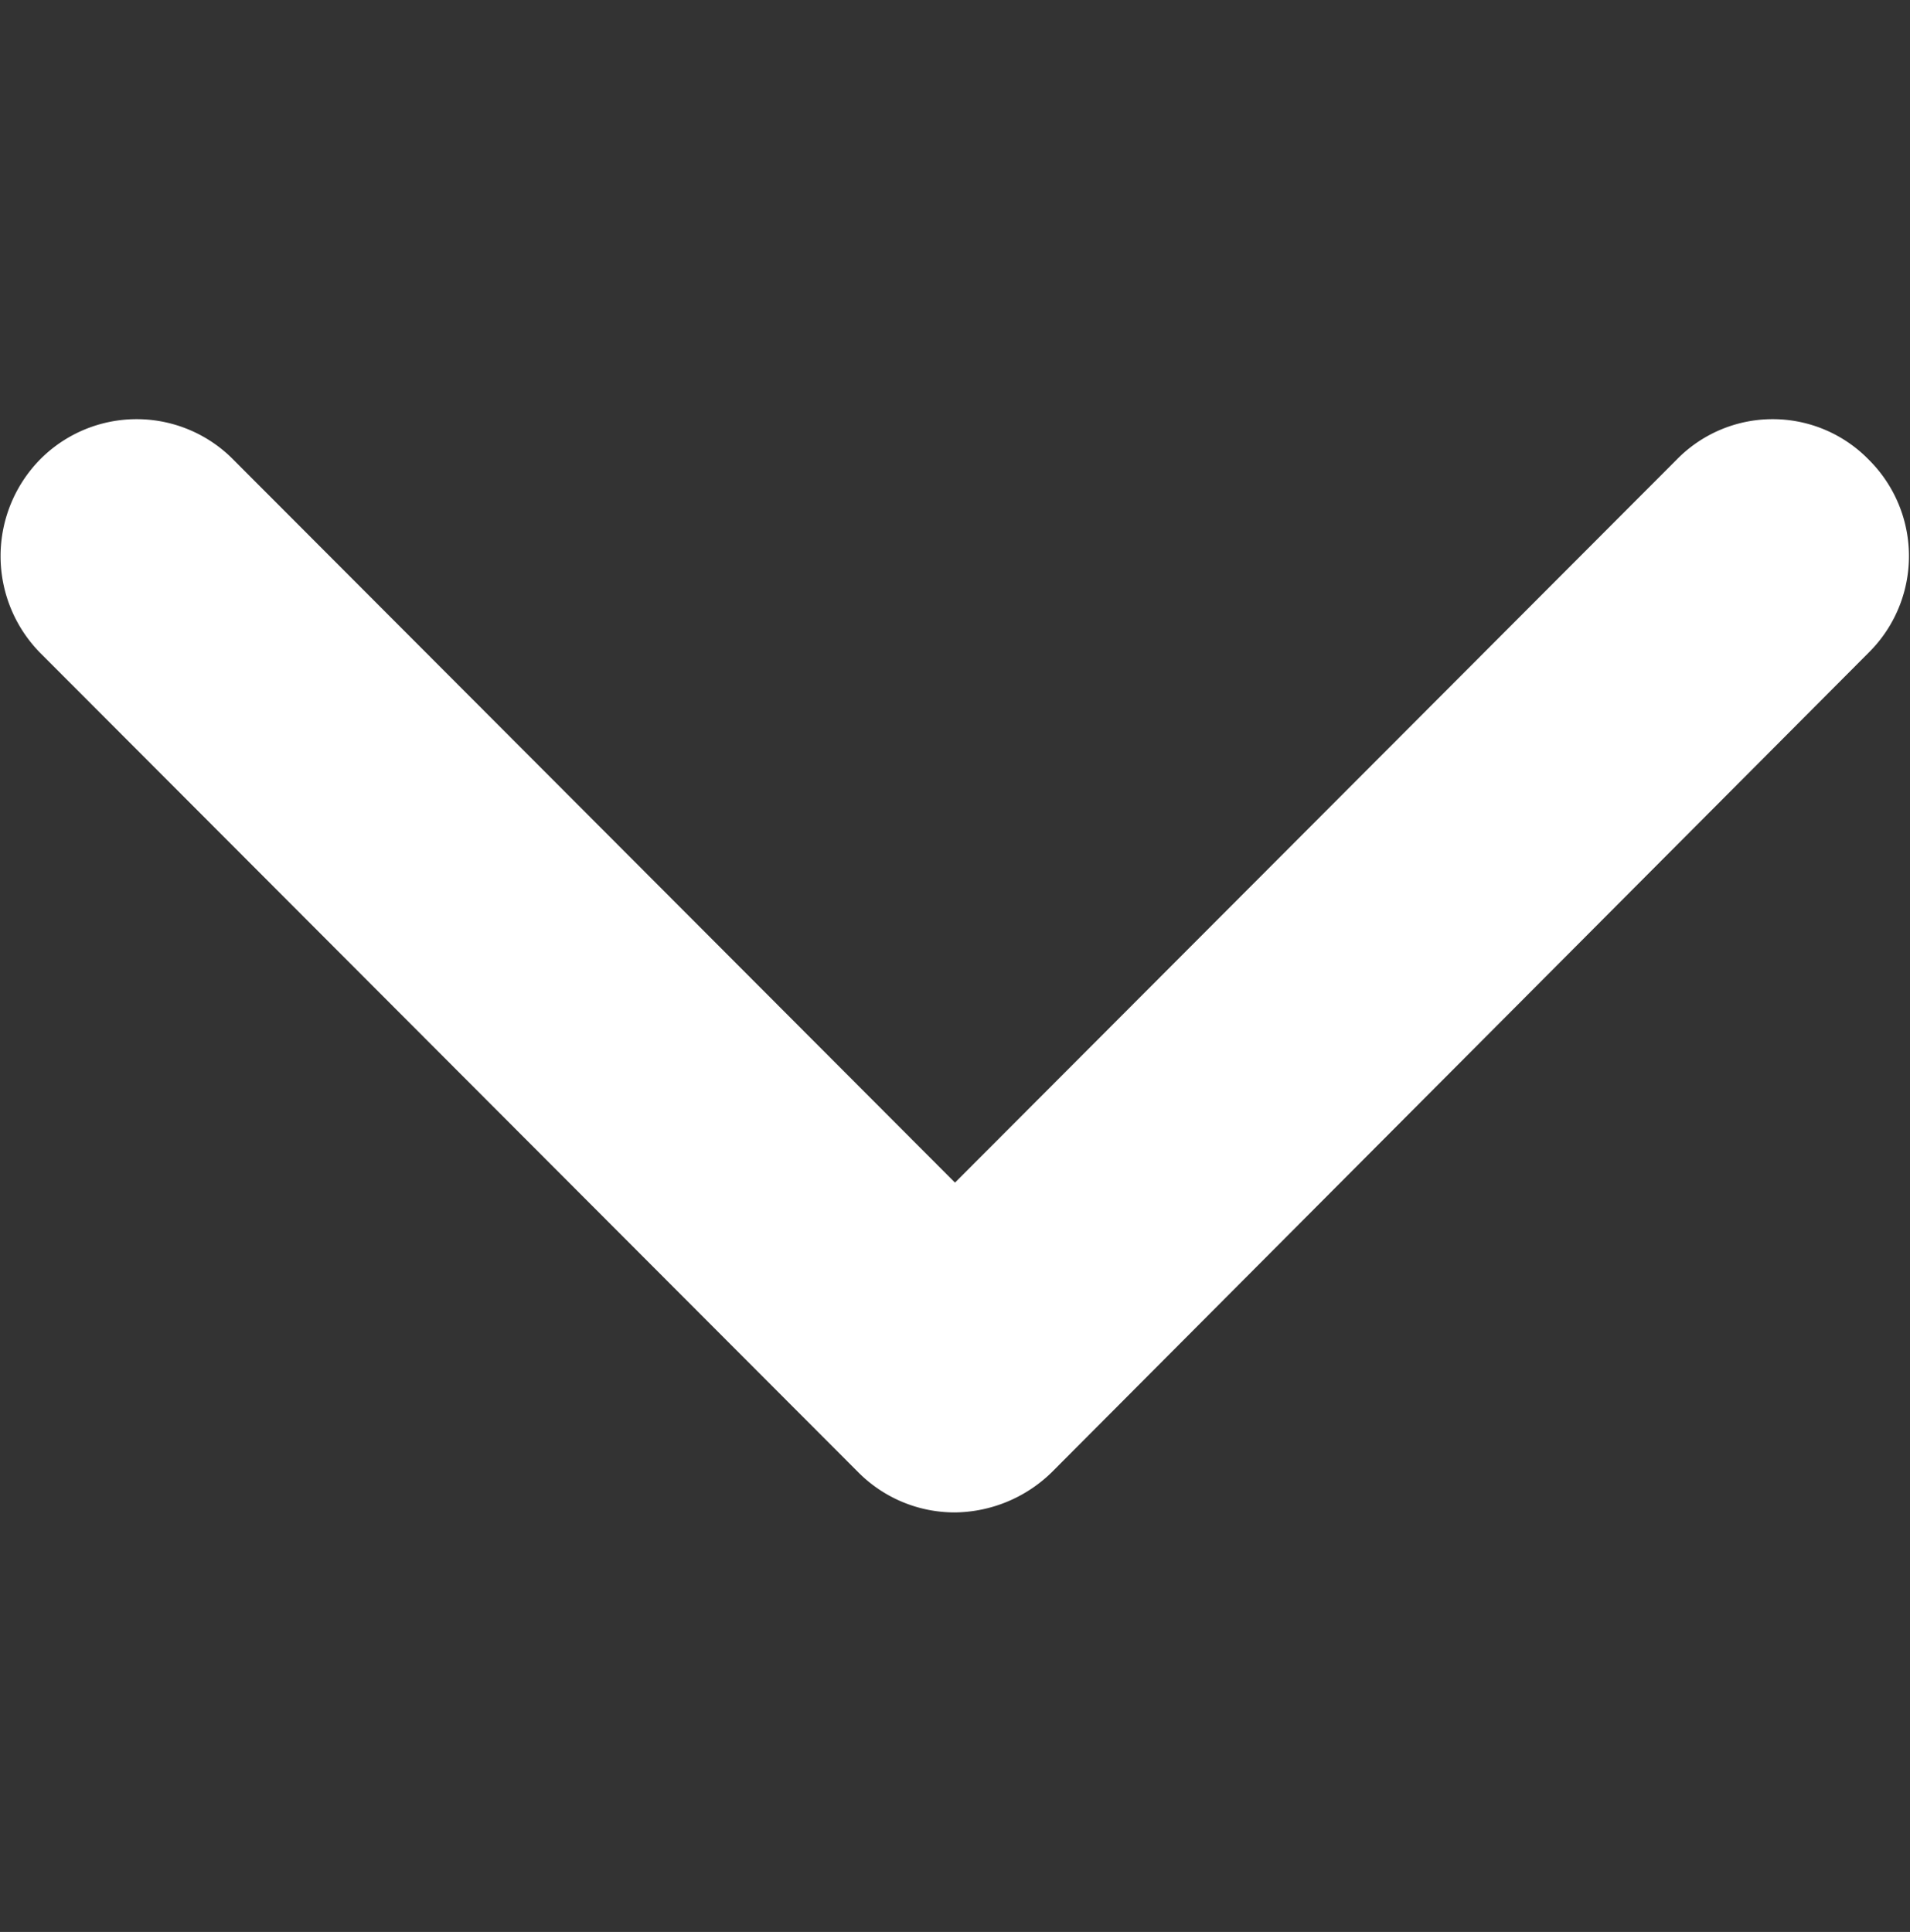
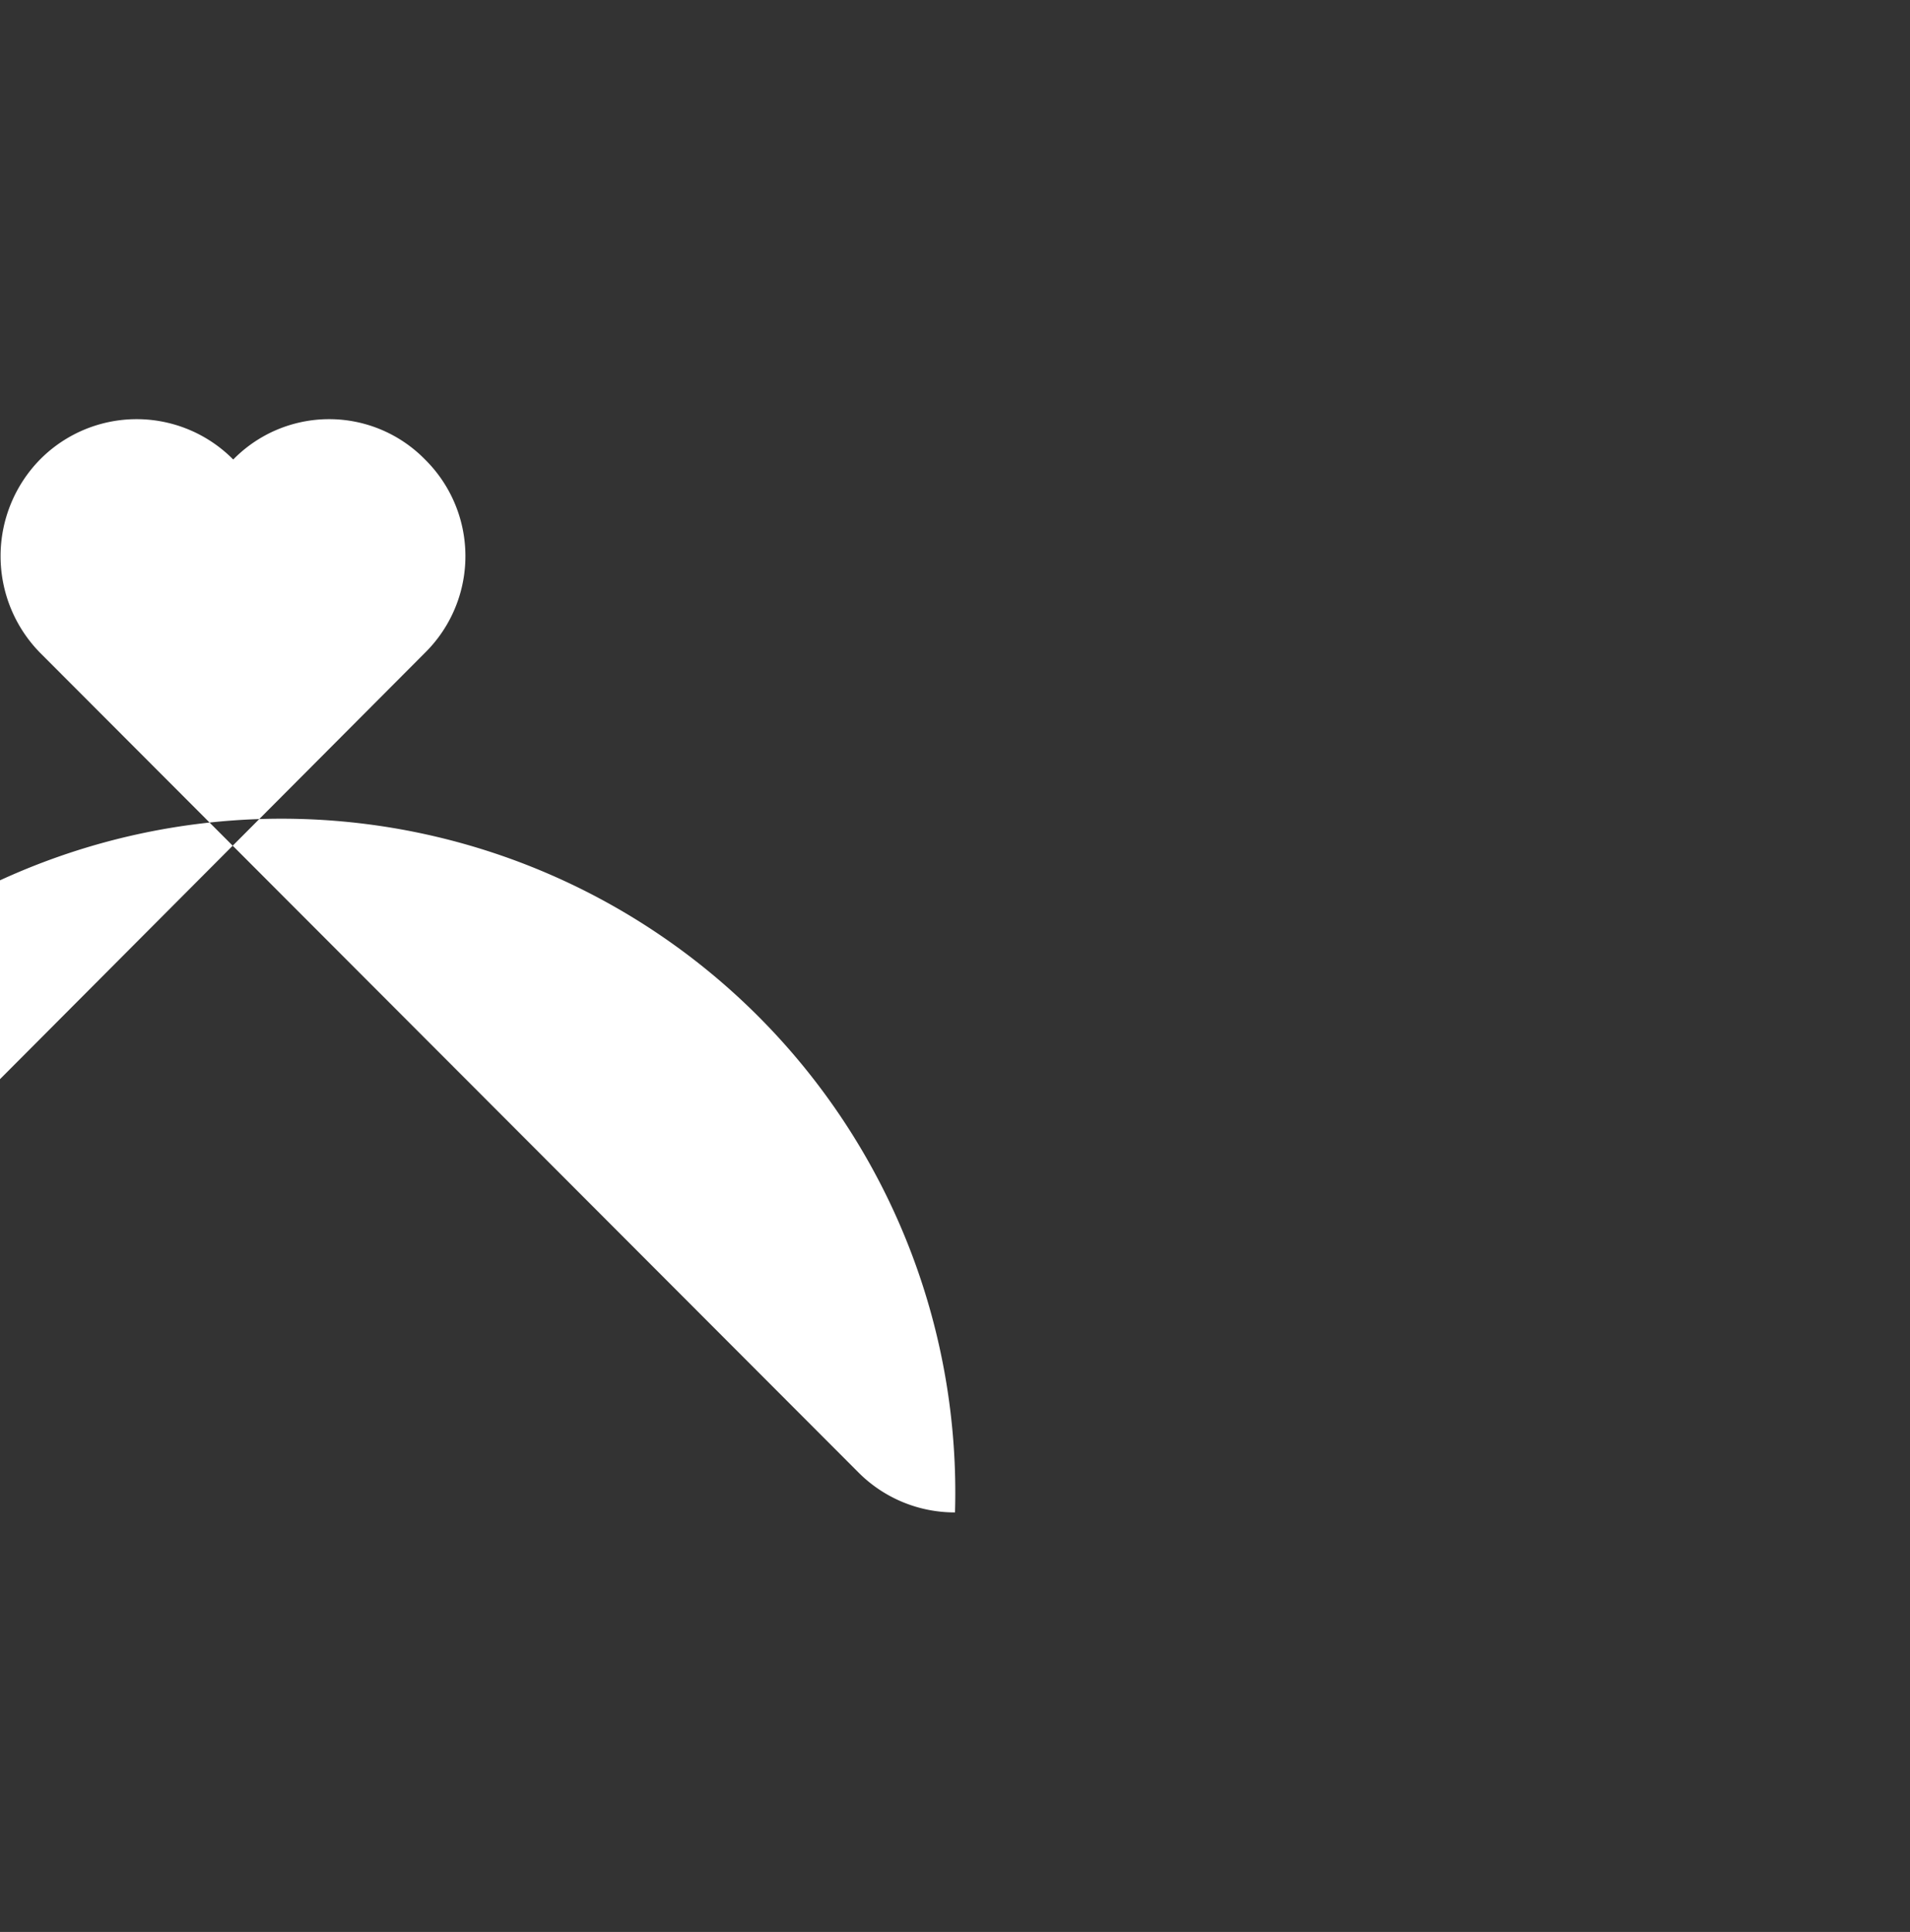
<svg xmlns="http://www.w3.org/2000/svg" width="13.84" height="14" viewBox="0 0 13.84 14">
  <rect x="0" y="0" width="13.84" height="14" fill="#333333" stroke="none" />
  <defs>
    <style>
      .cls-1 {
        fill: #fff;
        fill-rule: evenodd;
      }
    </style>
  </defs>
-   <path id="形状_3" data-name="形状 3" class="cls-1" d="M1162.83,3327.85a0.984,0.984,0,0,1-.7-0.29l-5.93-5.94a1,1,0,0,1,0-1.4,0.984,0.984,0,0,1,1.4,0l5.23,5.24,5.23-5.24a0.972,0.972,0,0,1,1.39,0,0.984,0.984,0,0,1,0,1.4l-5.92,5.94A1.019,1.019,0,0,1,1162.83,3327.85Z" transform="translate(-1155.91 -3316.89)" />
+   <path id="形状_3" data-name="形状 3" class="cls-1" d="M1162.83,3327.85a0.984,0.984,0,0,1-.7-0.29l-5.93-5.94a1,1,0,0,1,0-1.4,0.984,0.984,0,0,1,1.4,0a0.972,0.972,0,0,1,1.39,0,0.984,0.984,0,0,1,0,1.4l-5.92,5.94A1.019,1.019,0,0,1,1162.83,3327.85Z" transform="translate(-1155.91 -3316.89)" />
</svg>